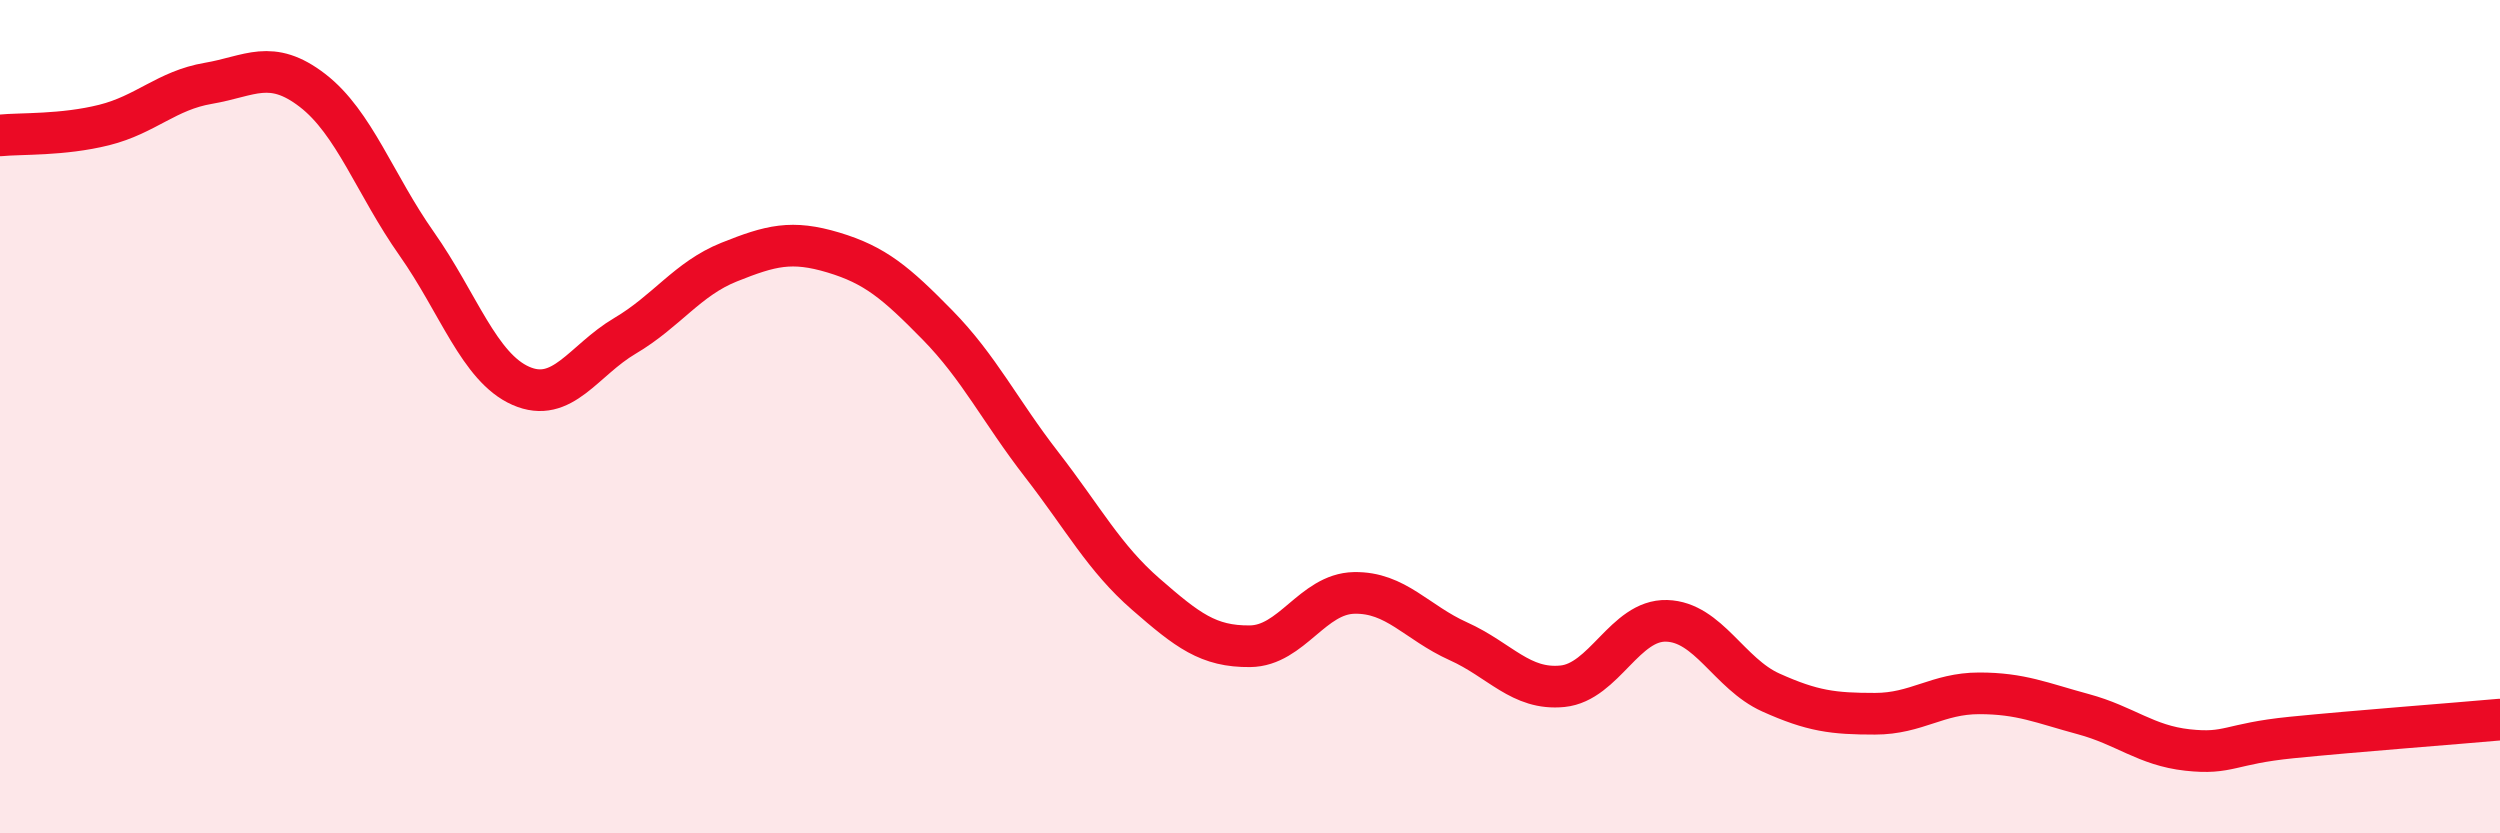
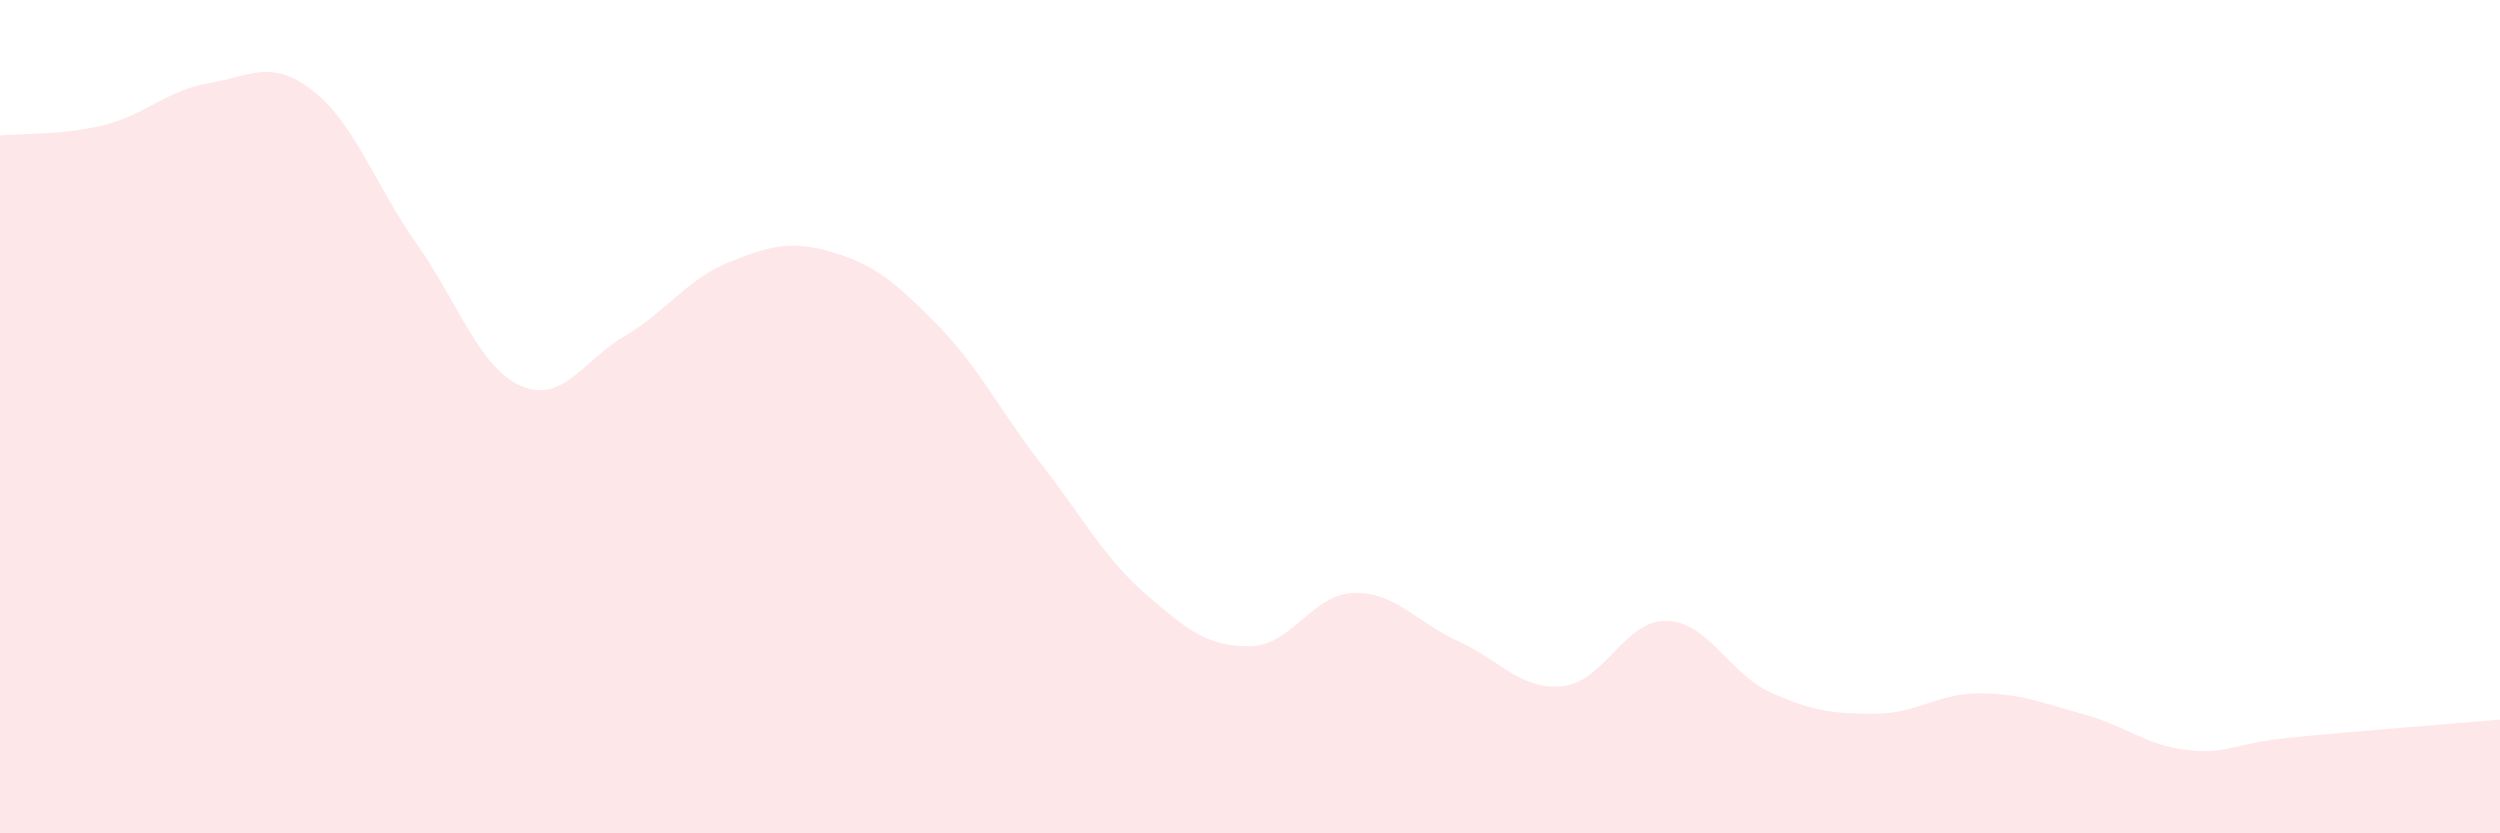
<svg xmlns="http://www.w3.org/2000/svg" width="60" height="20" viewBox="0 0 60 20">
  <path d="M 0,3.25 C 0.5,3.2 1.5,3.25 2.5,3 C 3.5,2.75 4,2.17 5,2 C 6,1.83 6.5,1.4 7.5,2.17 C 8.5,2.94 9,4.43 10,5.85 C 11,7.27 11.5,8.82 12.5,9.26 C 13.5,9.7 14,8.65 15,8.06 C 16,7.47 16.5,6.69 17.5,6.29 C 18.5,5.89 19,5.76 20,6.06 C 21,6.36 21.5,6.78 22.5,7.8 C 23.5,8.82 24,9.86 25,11.15 C 26,12.44 26.5,13.39 27.5,14.26 C 28.5,15.13 29,15.52 30,15.51 C 31,15.5 31.5,14.25 32.5,14.23 C 33.5,14.21 34,14.94 35,15.39 C 36,15.84 36.5,16.57 37.5,16.47 C 38.5,16.37 39,14.87 40,14.9 C 41,14.93 41.5,16.17 42.5,16.62 C 43.5,17.07 44,17.13 45,17.13 C 46,17.13 46.5,16.64 47.5,16.64 C 48.5,16.64 49,16.87 50,17.14 C 51,17.41 51.5,17.89 52.5,18 C 53.5,18.11 53.5,17.85 55,17.7 C 56.5,17.55 59,17.36 60,17.27L60 20L0 20Z" fill="#EB0A25" opacity="0.1" stroke-linecap="round" stroke-linejoin="round" />
-   <path d="M 0,3.25 C 0.5,3.2 1.5,3.25 2.5,3 C 3.5,2.75 4,2.17 5,2 C 6,1.83 6.5,1.4 7.5,2.17 C 8.5,2.94 9,4.43 10,5.85 C 11,7.27 11.5,8.82 12.5,9.26 C 13.5,9.7 14,8.65 15,8.06 C 16,7.47 16.5,6.69 17.5,6.29 C 18.5,5.89 19,5.76 20,6.06 C 21,6.36 21.5,6.78 22.5,7.8 C 23.5,8.82 24,9.86 25,11.15 C 26,12.44 26.5,13.39 27.5,14.26 C 28.5,15.13 29,15.52 30,15.51 C 31,15.5 31.5,14.25 32.5,14.23 C 33.5,14.21 34,14.94 35,15.39 C 36,15.84 36.5,16.57 37.5,16.47 C 38.5,16.37 39,14.87 40,14.9 C 41,14.93 41.5,16.17 42.5,16.62 C 43.5,17.07 44,17.13 45,17.13 C 46,17.13 46.5,16.64 47.5,16.64 C 48.5,16.64 49,16.87 50,17.14 C 51,17.41 51.5,17.89 52.5,18 C 53.5,18.11 53.5,17.85 55,17.7 C 56.5,17.55 59,17.36 60,17.27" stroke="#EB0A25" stroke-width="1" fill="none" stroke-linecap="round" stroke-linejoin="round" />
</svg>